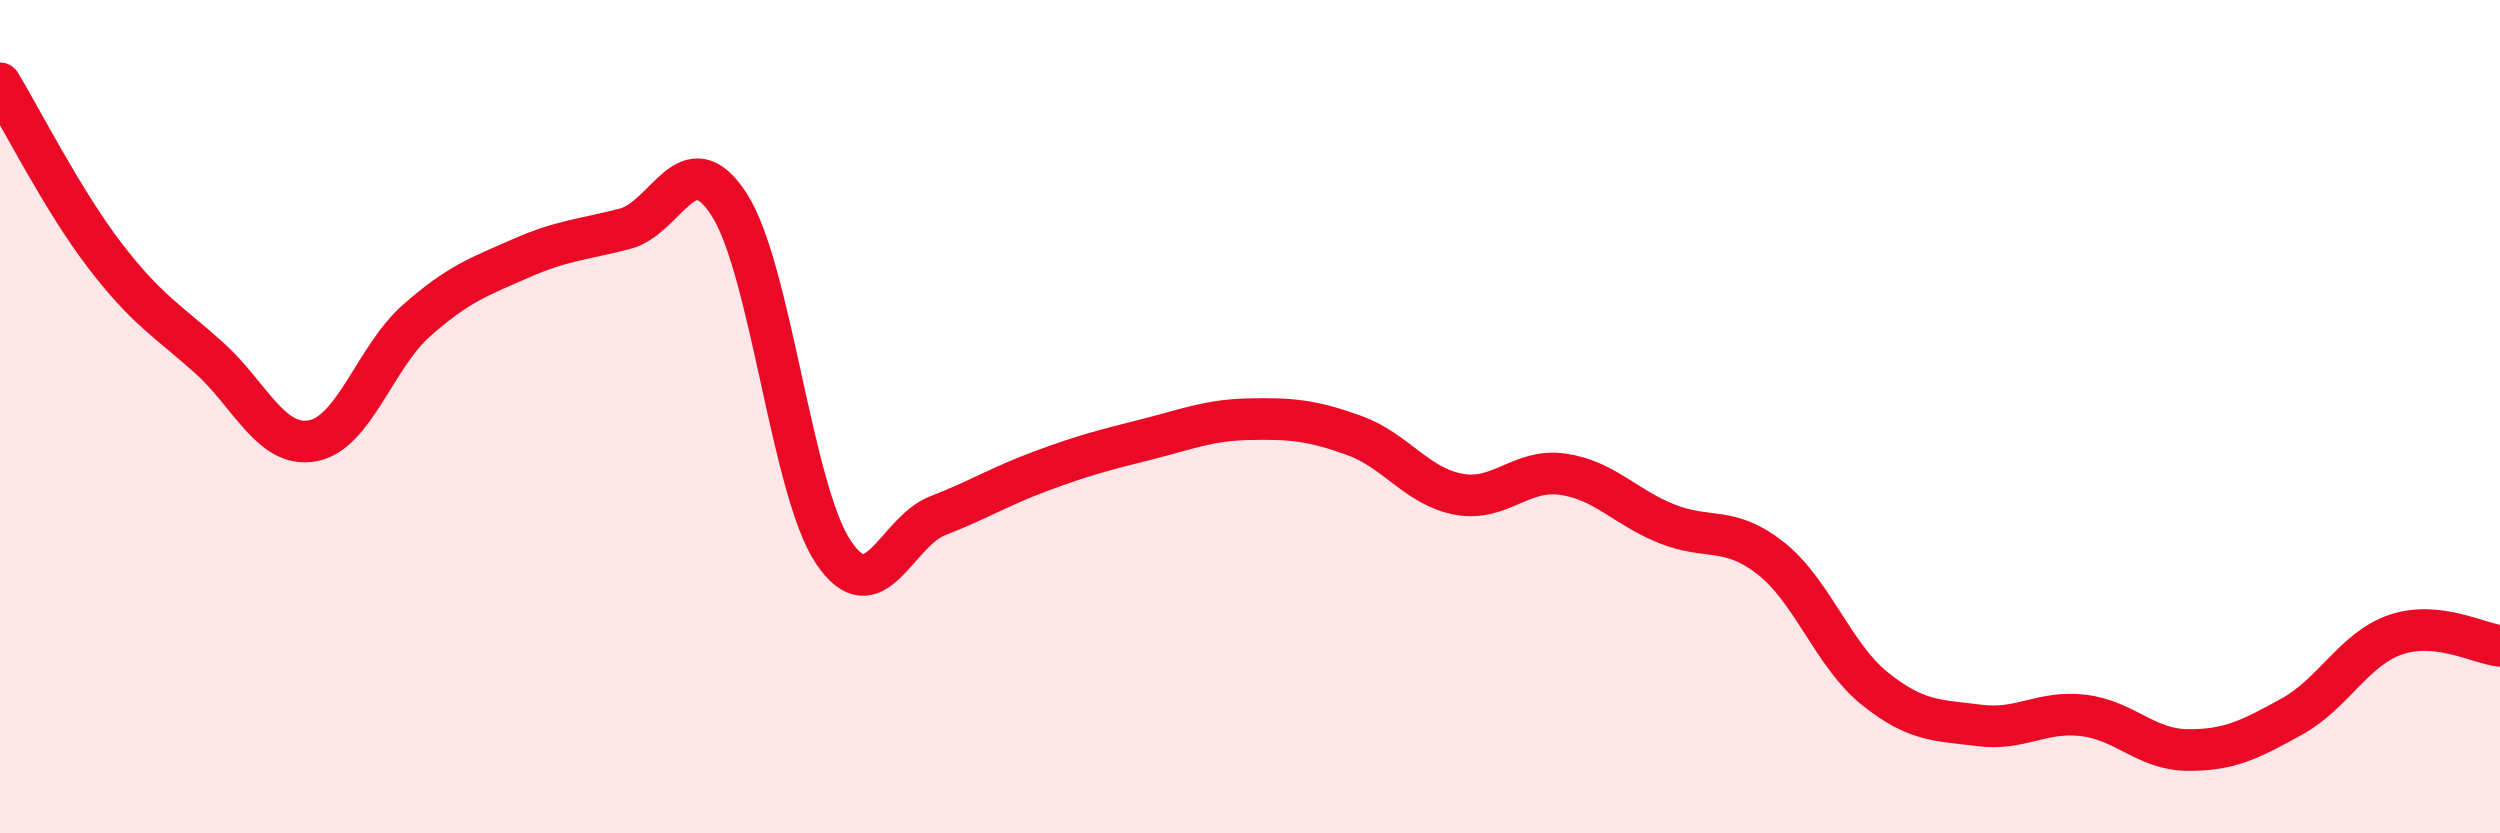
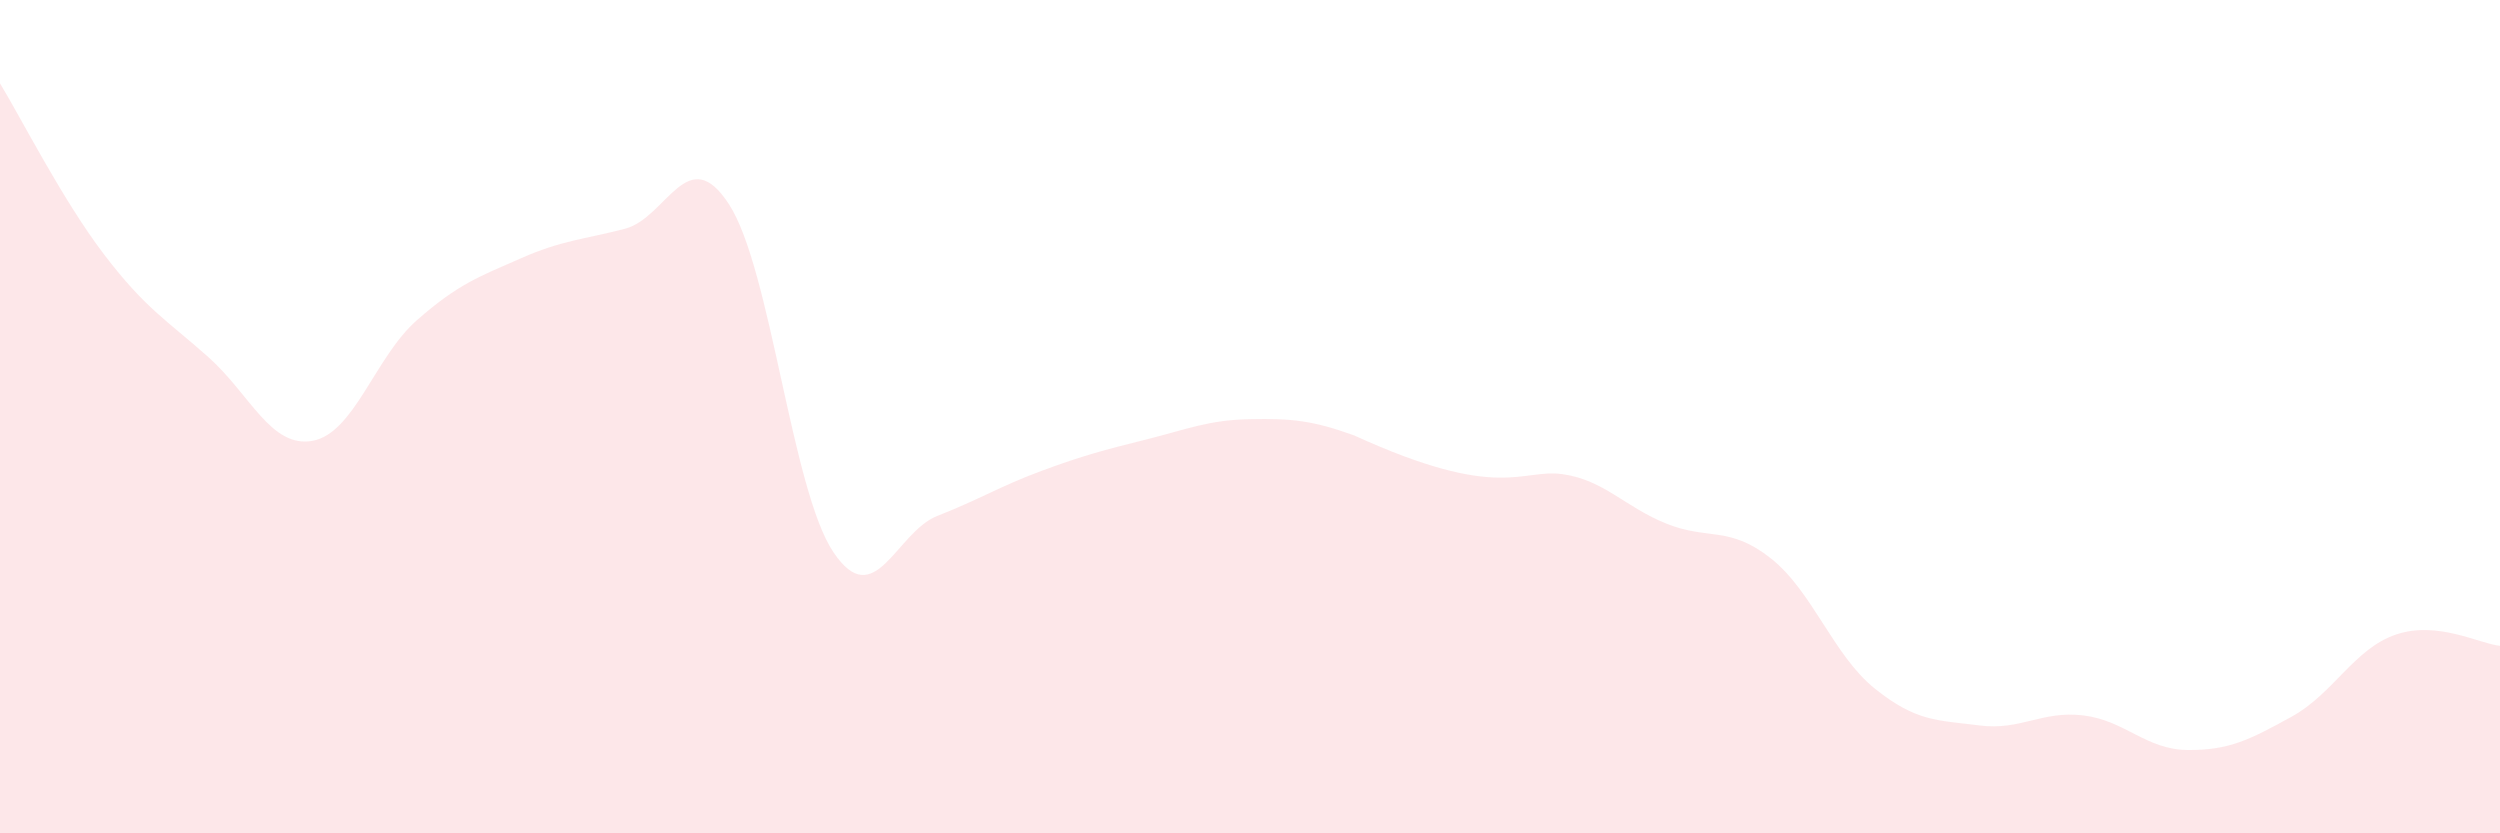
<svg xmlns="http://www.w3.org/2000/svg" width="60" height="20" viewBox="0 0 60 20">
-   <path d="M 0,2 C 0.5,2.82 1.5,4.8 2.5,6.11 C 3.5,7.42 4,7.68 5,8.57 C 6,9.46 6.5,10.76 7.5,10.58 C 8.5,10.4 9,8.57 10,7.69 C 11,6.81 11.5,6.64 12.5,6.2 C 13.5,5.76 14,5.75 15,5.49 C 16,5.23 16.5,3.36 17.5,4.91 C 18.5,6.46 19,11.76 20,13.25 C 21,14.74 21.5,12.77 22.5,12.38 C 23.5,11.99 24,11.67 25,11.3 C 26,10.93 26.5,10.8 27.5,10.55 C 28.5,10.3 29,10.08 30,10.06 C 31,10.04 31.5,10.09 32.5,10.45 C 33.5,10.81 34,11.67 35,11.86 C 36,12.05 36.5,11.24 37.5,11.38 C 38.5,11.52 39,12.17 40,12.57 C 41,12.97 41.5,12.61 42.5,13.4 C 43.5,14.19 44,15.73 45,16.53 C 46,17.33 46.5,17.28 47.5,17.41 C 48.5,17.54 49,17.05 50,17.17 C 51,17.29 51.5,17.99 52.5,18 C 53.5,18.01 54,17.75 55,17.2 C 56,16.65 56.5,15.57 57.5,15.23 C 58.5,14.89 59.5,15.45 60,15.5L60 20L0 20Z" fill="#EB0A25" opacity="0.1" stroke-linecap="round" stroke-linejoin="round" />
-   <path d="M 0,2 C 0.5,2.82 1.5,4.8 2.5,6.11 C 3.5,7.42 4,7.68 5,8.57 C 6,9.46 6.5,10.76 7.5,10.58 C 8.5,10.4 9,8.57 10,7.69 C 11,6.81 11.5,6.64 12.5,6.2 C 13.5,5.76 14,5.75 15,5.49 C 16,5.23 16.5,3.36 17.5,4.91 C 18.5,6.46 19,11.76 20,13.25 C 21,14.74 21.5,12.77 22.5,12.38 C 23.5,11.99 24,11.67 25,11.3 C 26,10.93 26.5,10.8 27.5,10.55 C 28.5,10.3 29,10.08 30,10.06 C 31,10.04 31.5,10.09 32.5,10.45 C 33.5,10.81 34,11.67 35,11.86 C 36,12.05 36.5,11.24 37.5,11.38 C 38.5,11.52 39,12.17 40,12.57 C 41,12.97 41.5,12.61 42.5,13.4 C 43.5,14.19 44,15.73 45,16.53 C 46,17.33 46.5,17.28 47.5,17.41 C 48.5,17.54 49,17.05 50,17.17 C 51,17.29 51.5,17.99 52.5,18 C 53.5,18.01 54,17.75 55,17.2 C 56,16.65 56.5,15.57 57.5,15.23 C 58.5,14.89 59.5,15.45 60,15.5" stroke="#EB0A25" stroke-width="1" fill="none" stroke-linecap="round" stroke-linejoin="round" />
+   <path d="M 0,2 C 0.5,2.82 1.5,4.8 2.5,6.11 C 3.5,7.42 4,7.68 5,8.57 C 6,9.46 6.5,10.76 7.5,10.58 C 8.5,10.4 9,8.57 10,7.69 C 11,6.81 11.5,6.64 12.5,6.2 C 13.5,5.76 14,5.75 15,5.49 C 16,5.23 16.5,3.36 17.5,4.91 C 18.5,6.46 19,11.76 20,13.25 C 21,14.74 21.5,12.77 22.5,12.38 C 23.5,11.99 24,11.67 25,11.3 C 26,10.93 26.5,10.8 27.5,10.55 C 28.5,10.3 29,10.08 30,10.06 C 31,10.04 31.5,10.09 32.5,10.45 C 36,12.05 36.5,11.24 37.5,11.38 C 38.5,11.52 39,12.17 40,12.57 C 41,12.97 41.5,12.61 42.5,13.4 C 43.5,14.19 44,15.73 45,16.53 C 46,17.33 46.5,17.28 47.5,17.41 C 48.5,17.54 49,17.05 50,17.17 C 51,17.29 51.5,17.99 52.5,18 C 53.5,18.01 54,17.75 55,17.2 C 56,16.65 56.5,15.57 57.5,15.23 C 58.5,14.89 59.5,15.45 60,15.5L60 20L0 20Z" fill="#EB0A25" opacity="0.1" stroke-linecap="round" stroke-linejoin="round" />
</svg>